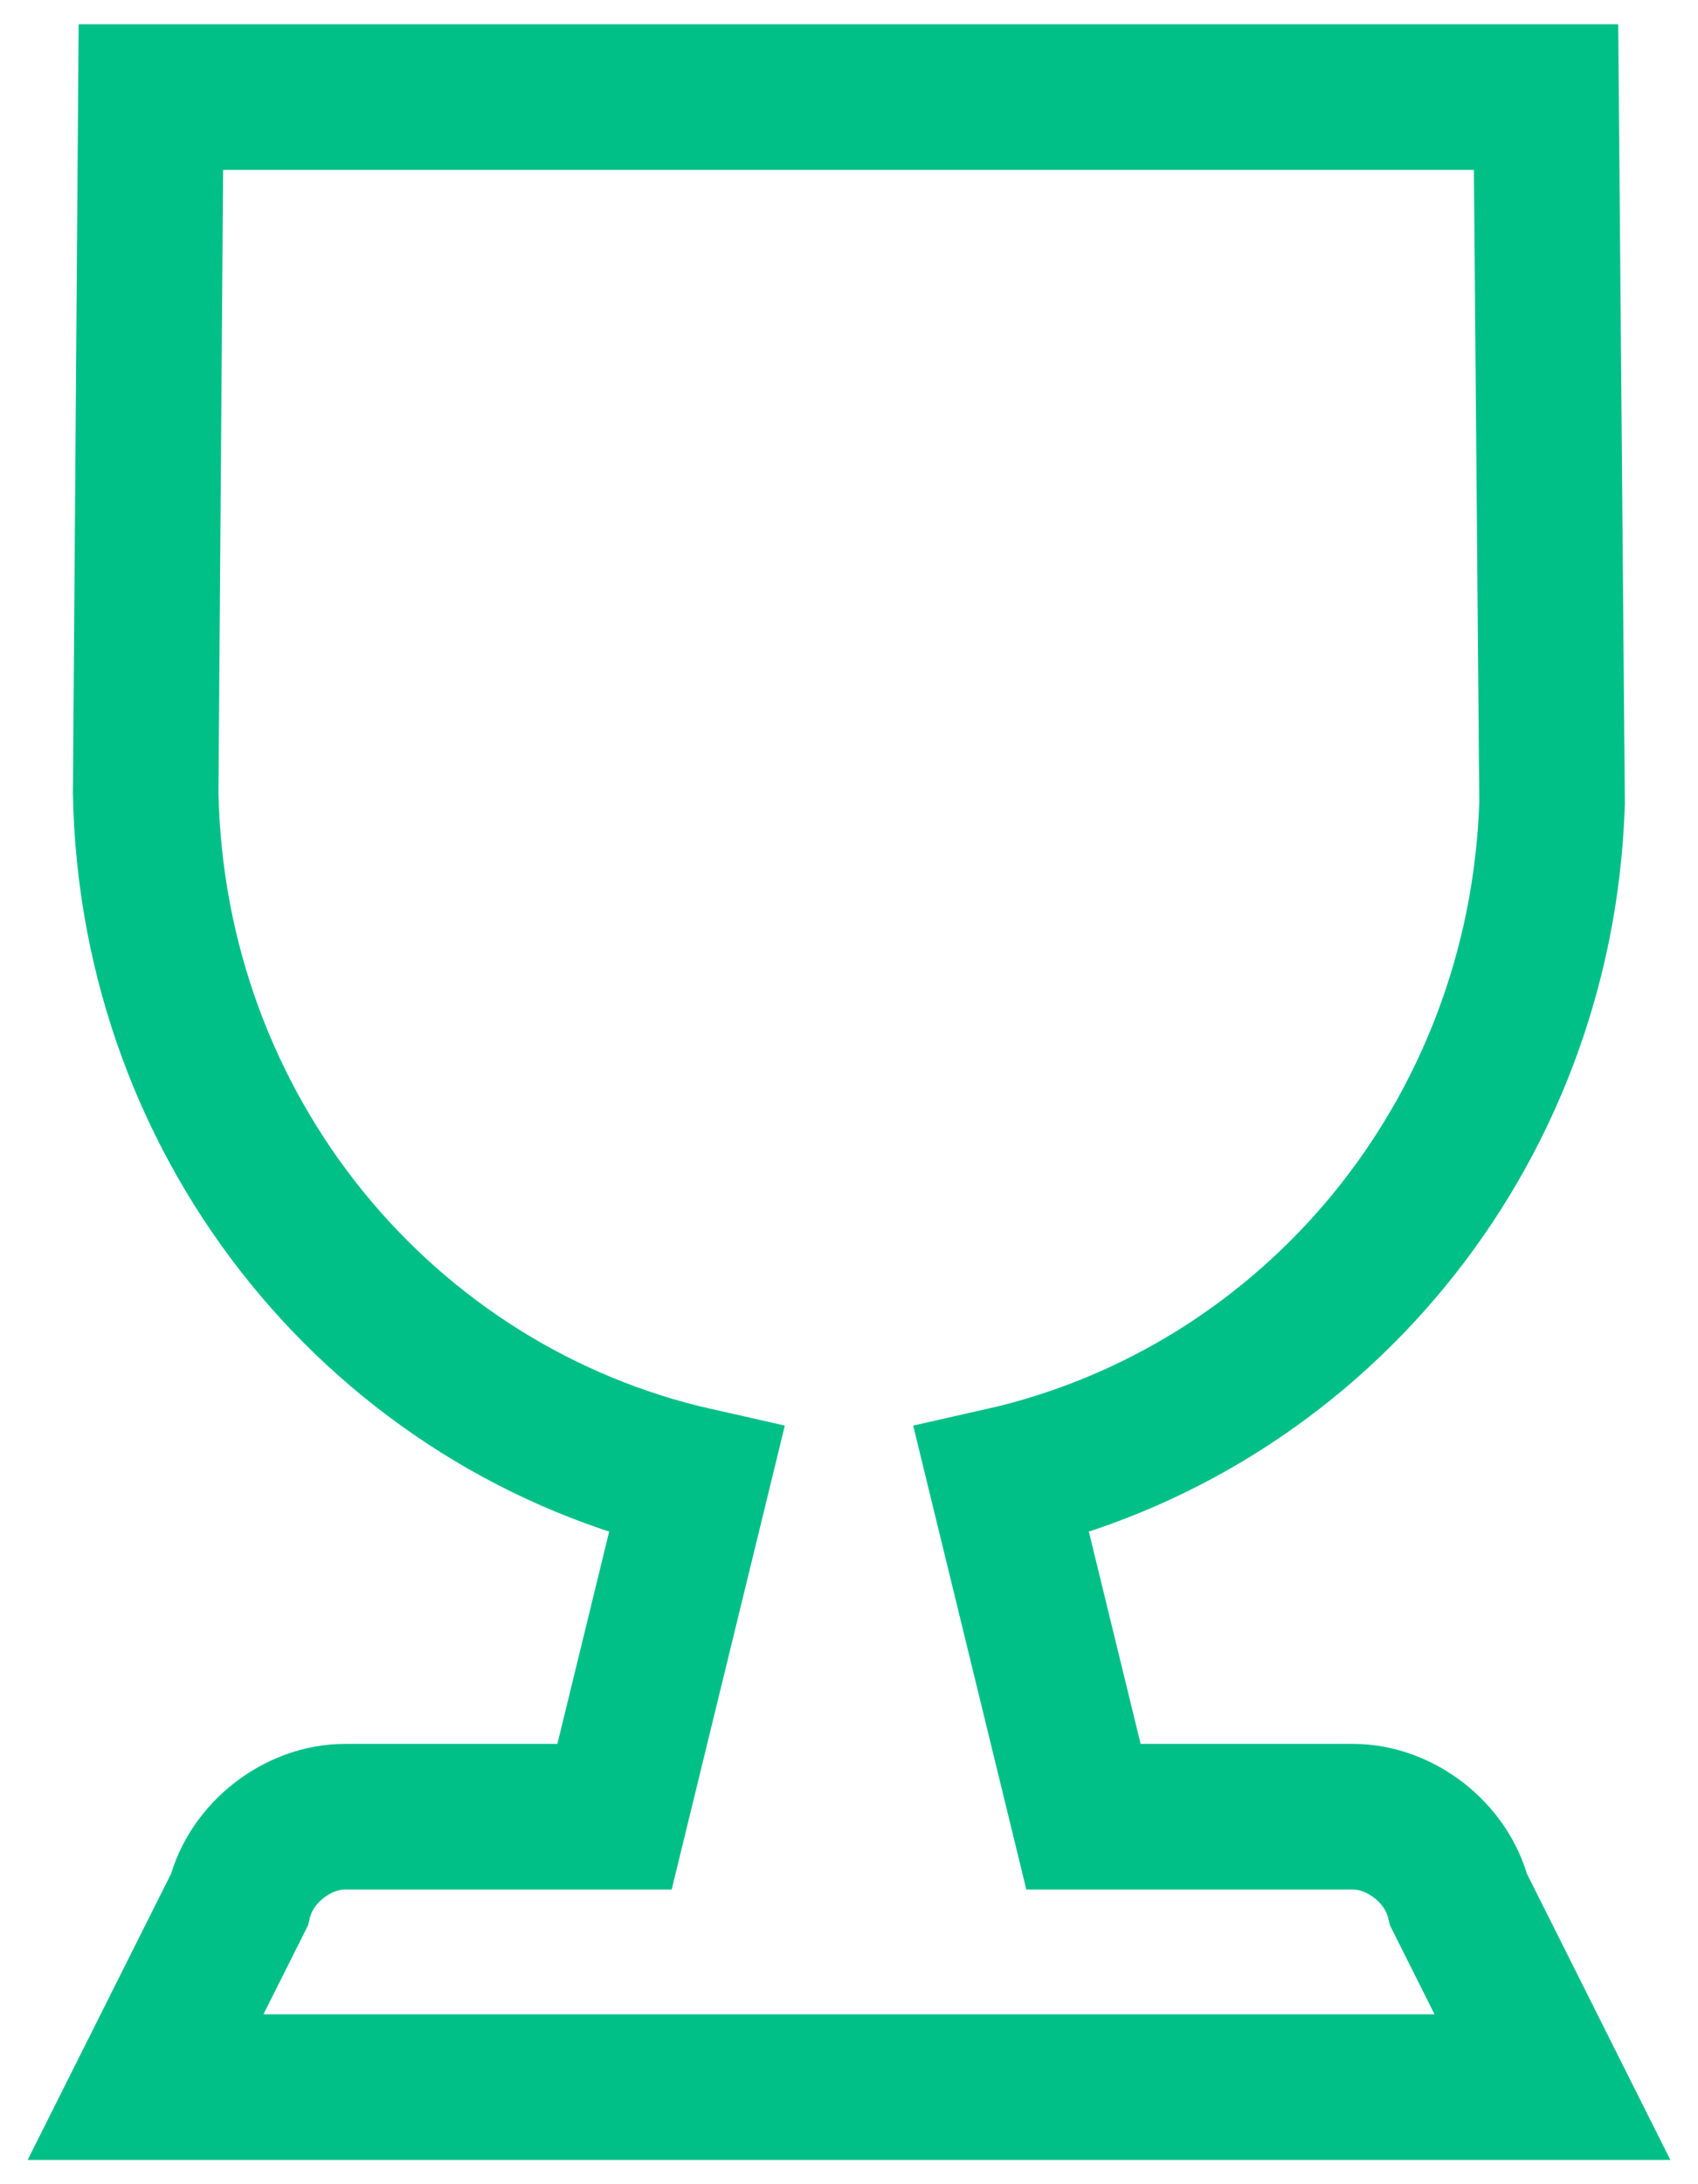
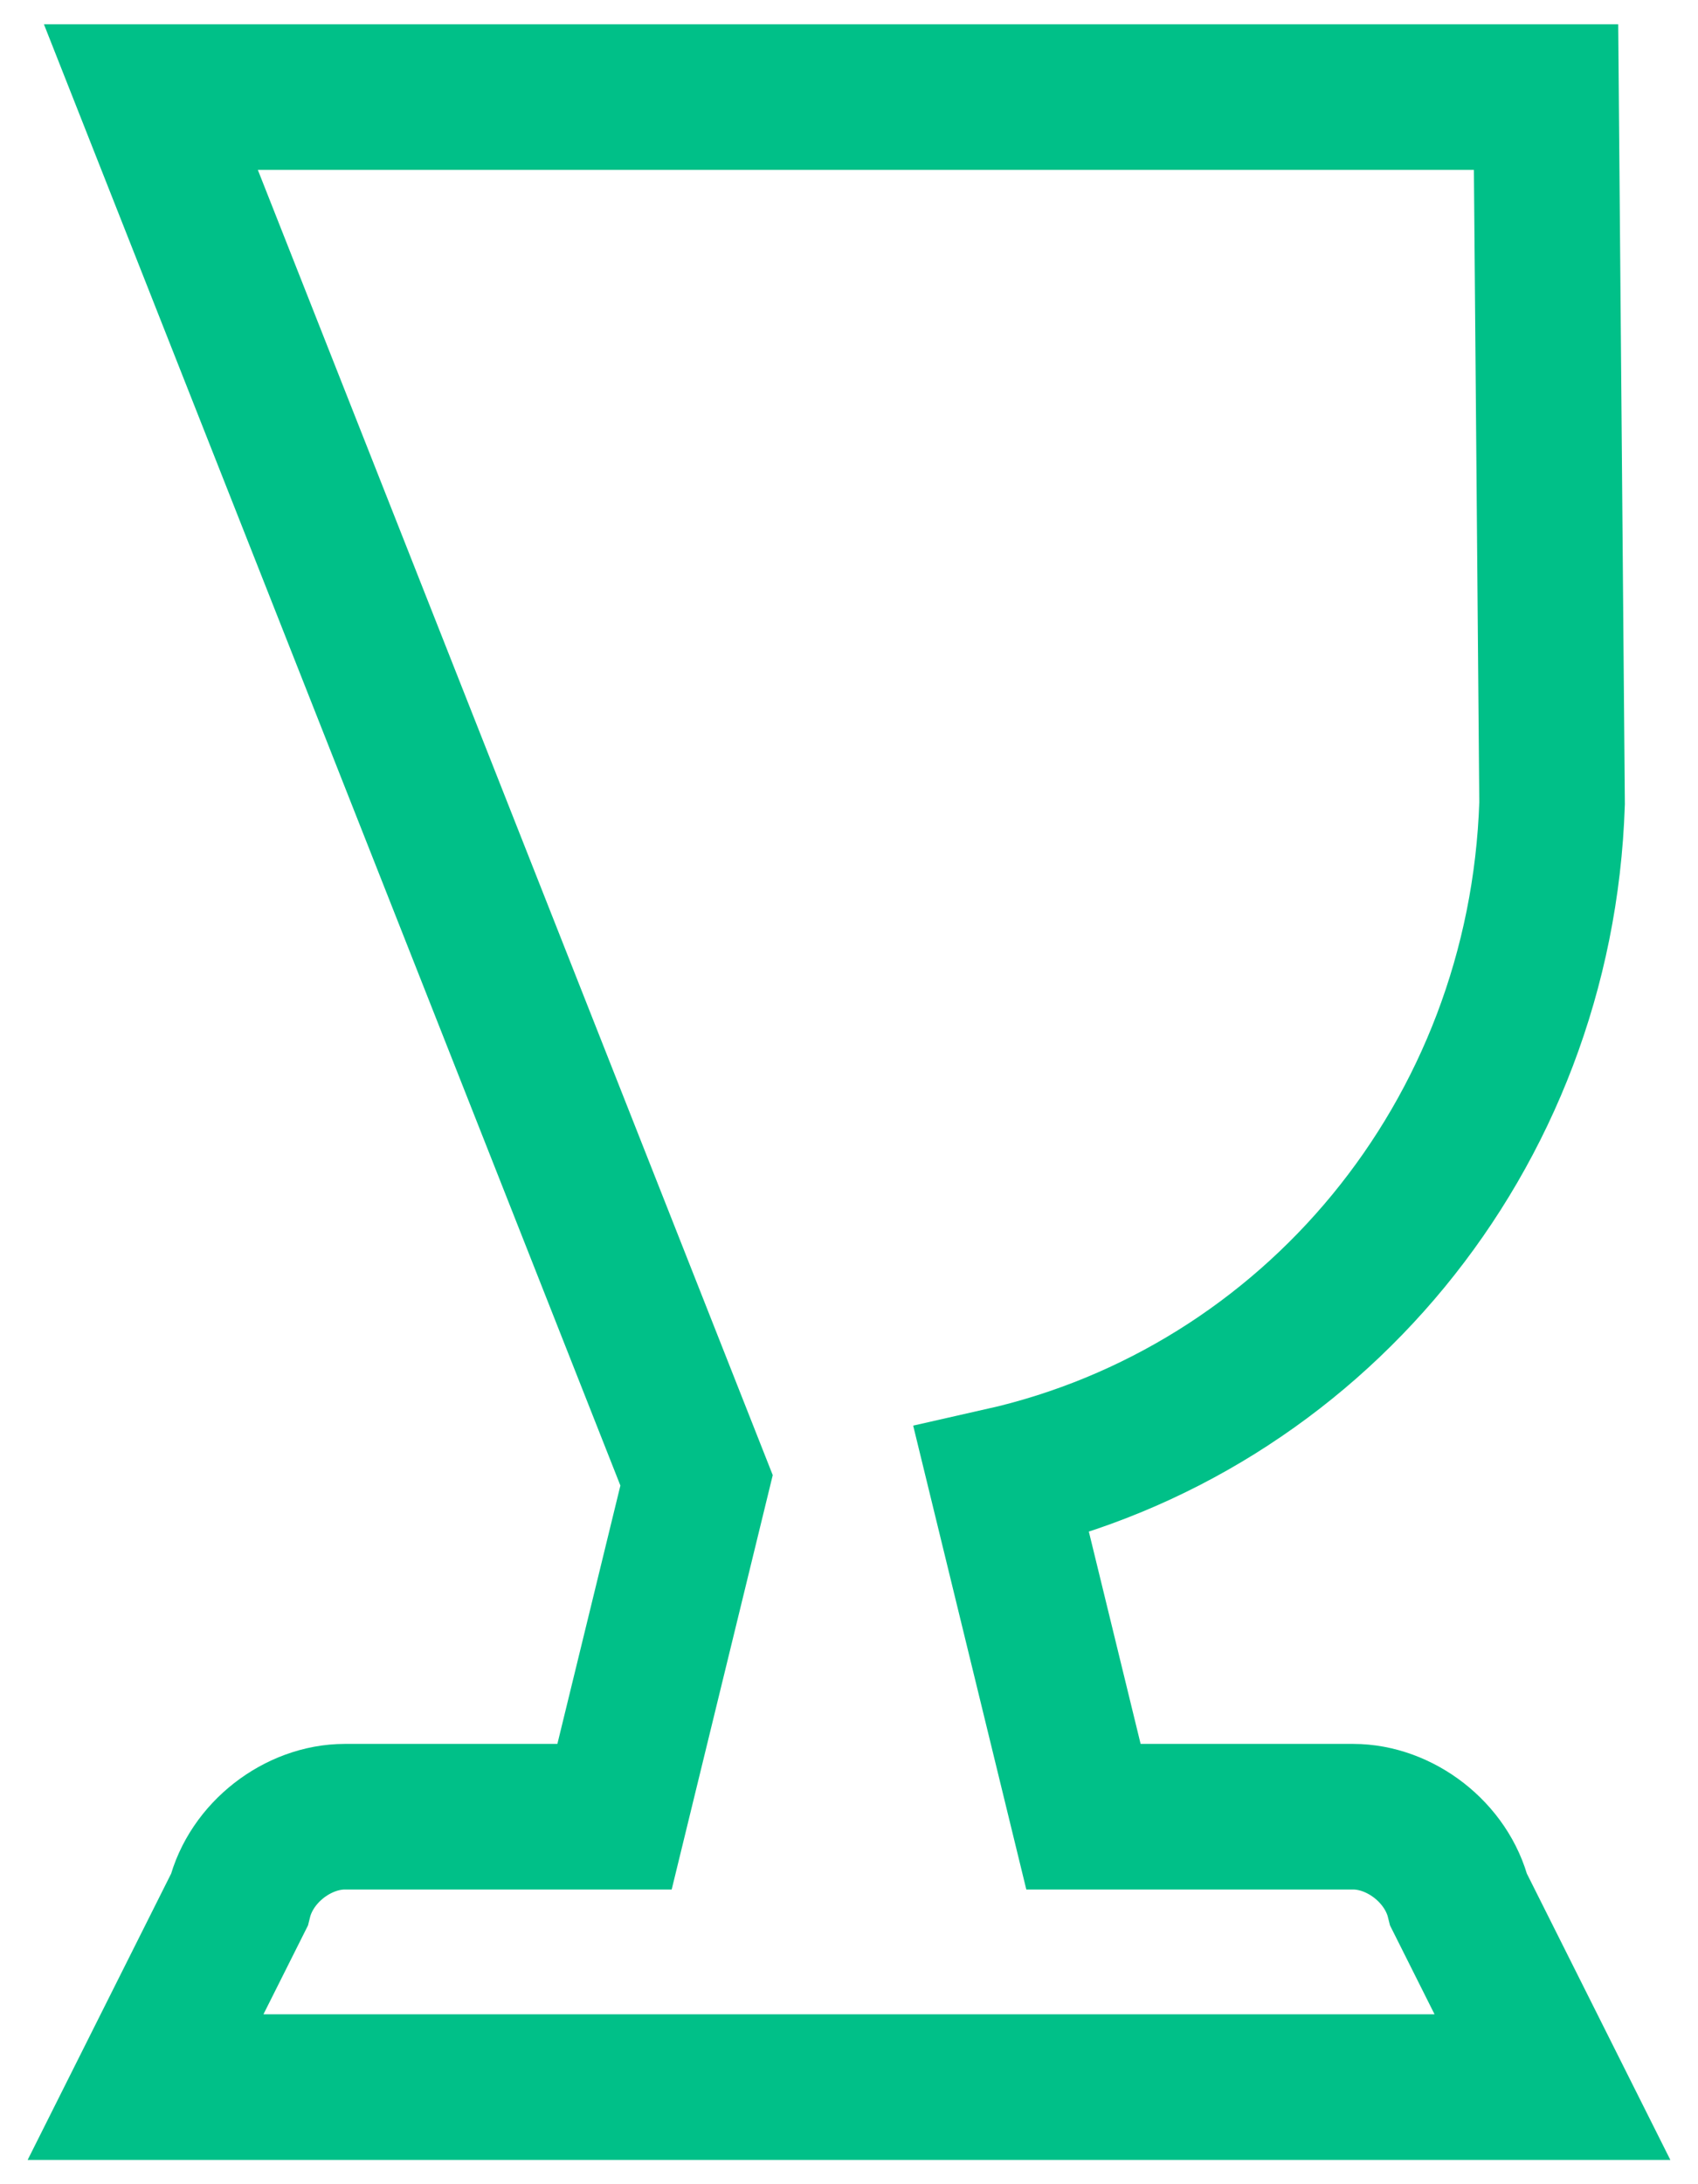
<svg xmlns="http://www.w3.org/2000/svg" width="35px" height="45px" viewBox="0 0 35 45" version="1.1">
  <title>trophy (3)</title>
  <desc>Created with Sketch.</desc>
  <g id="Page-1" stroke="none" stroke-width="1" fill="none" fill-rule="evenodd">
    <g id="new_altoros_field-copy-58" transform="translate(-495, -2914)" fill-rule="nonzero" stroke="#00C088" stroke-width="3">
      <g id="trophy-(3)" transform="translate(498, 2916)">
-         <path d="M0.11,2.10498285e-13 L7.912,2.10498285e-13 L28.868,2.10498285e-13 L28.992,14.552 C28.765,21.428 24.009,27.064 17.642,28.499 L19.333,35.429 L24.892,35.429 C25.858,35.429 26.825,36.165 27.067,37.145 L29,41 L7.10542736e-15,41 L1.933,37.145 C2.175,36.165 3.142,35.429 4.108,35.429 L9.667,35.429 L11.358,28.499 C4.925,27.05 0.136,21.311 0.003,14.337 L0.11,2.10498285e-13 Z" id="Combined-Shape" />
+         <path d="M0.11,2.10498285e-13 L7.912,2.10498285e-13 L28.868,2.10498285e-13 L28.992,14.552 C28.765,21.428 24.009,27.064 17.642,28.499 L19.333,35.429 L24.892,35.429 C25.858,35.429 26.825,36.165 27.067,37.145 L29,41 L7.10542736e-15,41 L1.933,37.145 C2.175,36.165 3.142,35.429 4.108,35.429 L9.667,35.429 L11.358,28.499 L0.11,2.10498285e-13 Z" id="Combined-Shape" />
      </g>
    </g>
  </g>
</svg>